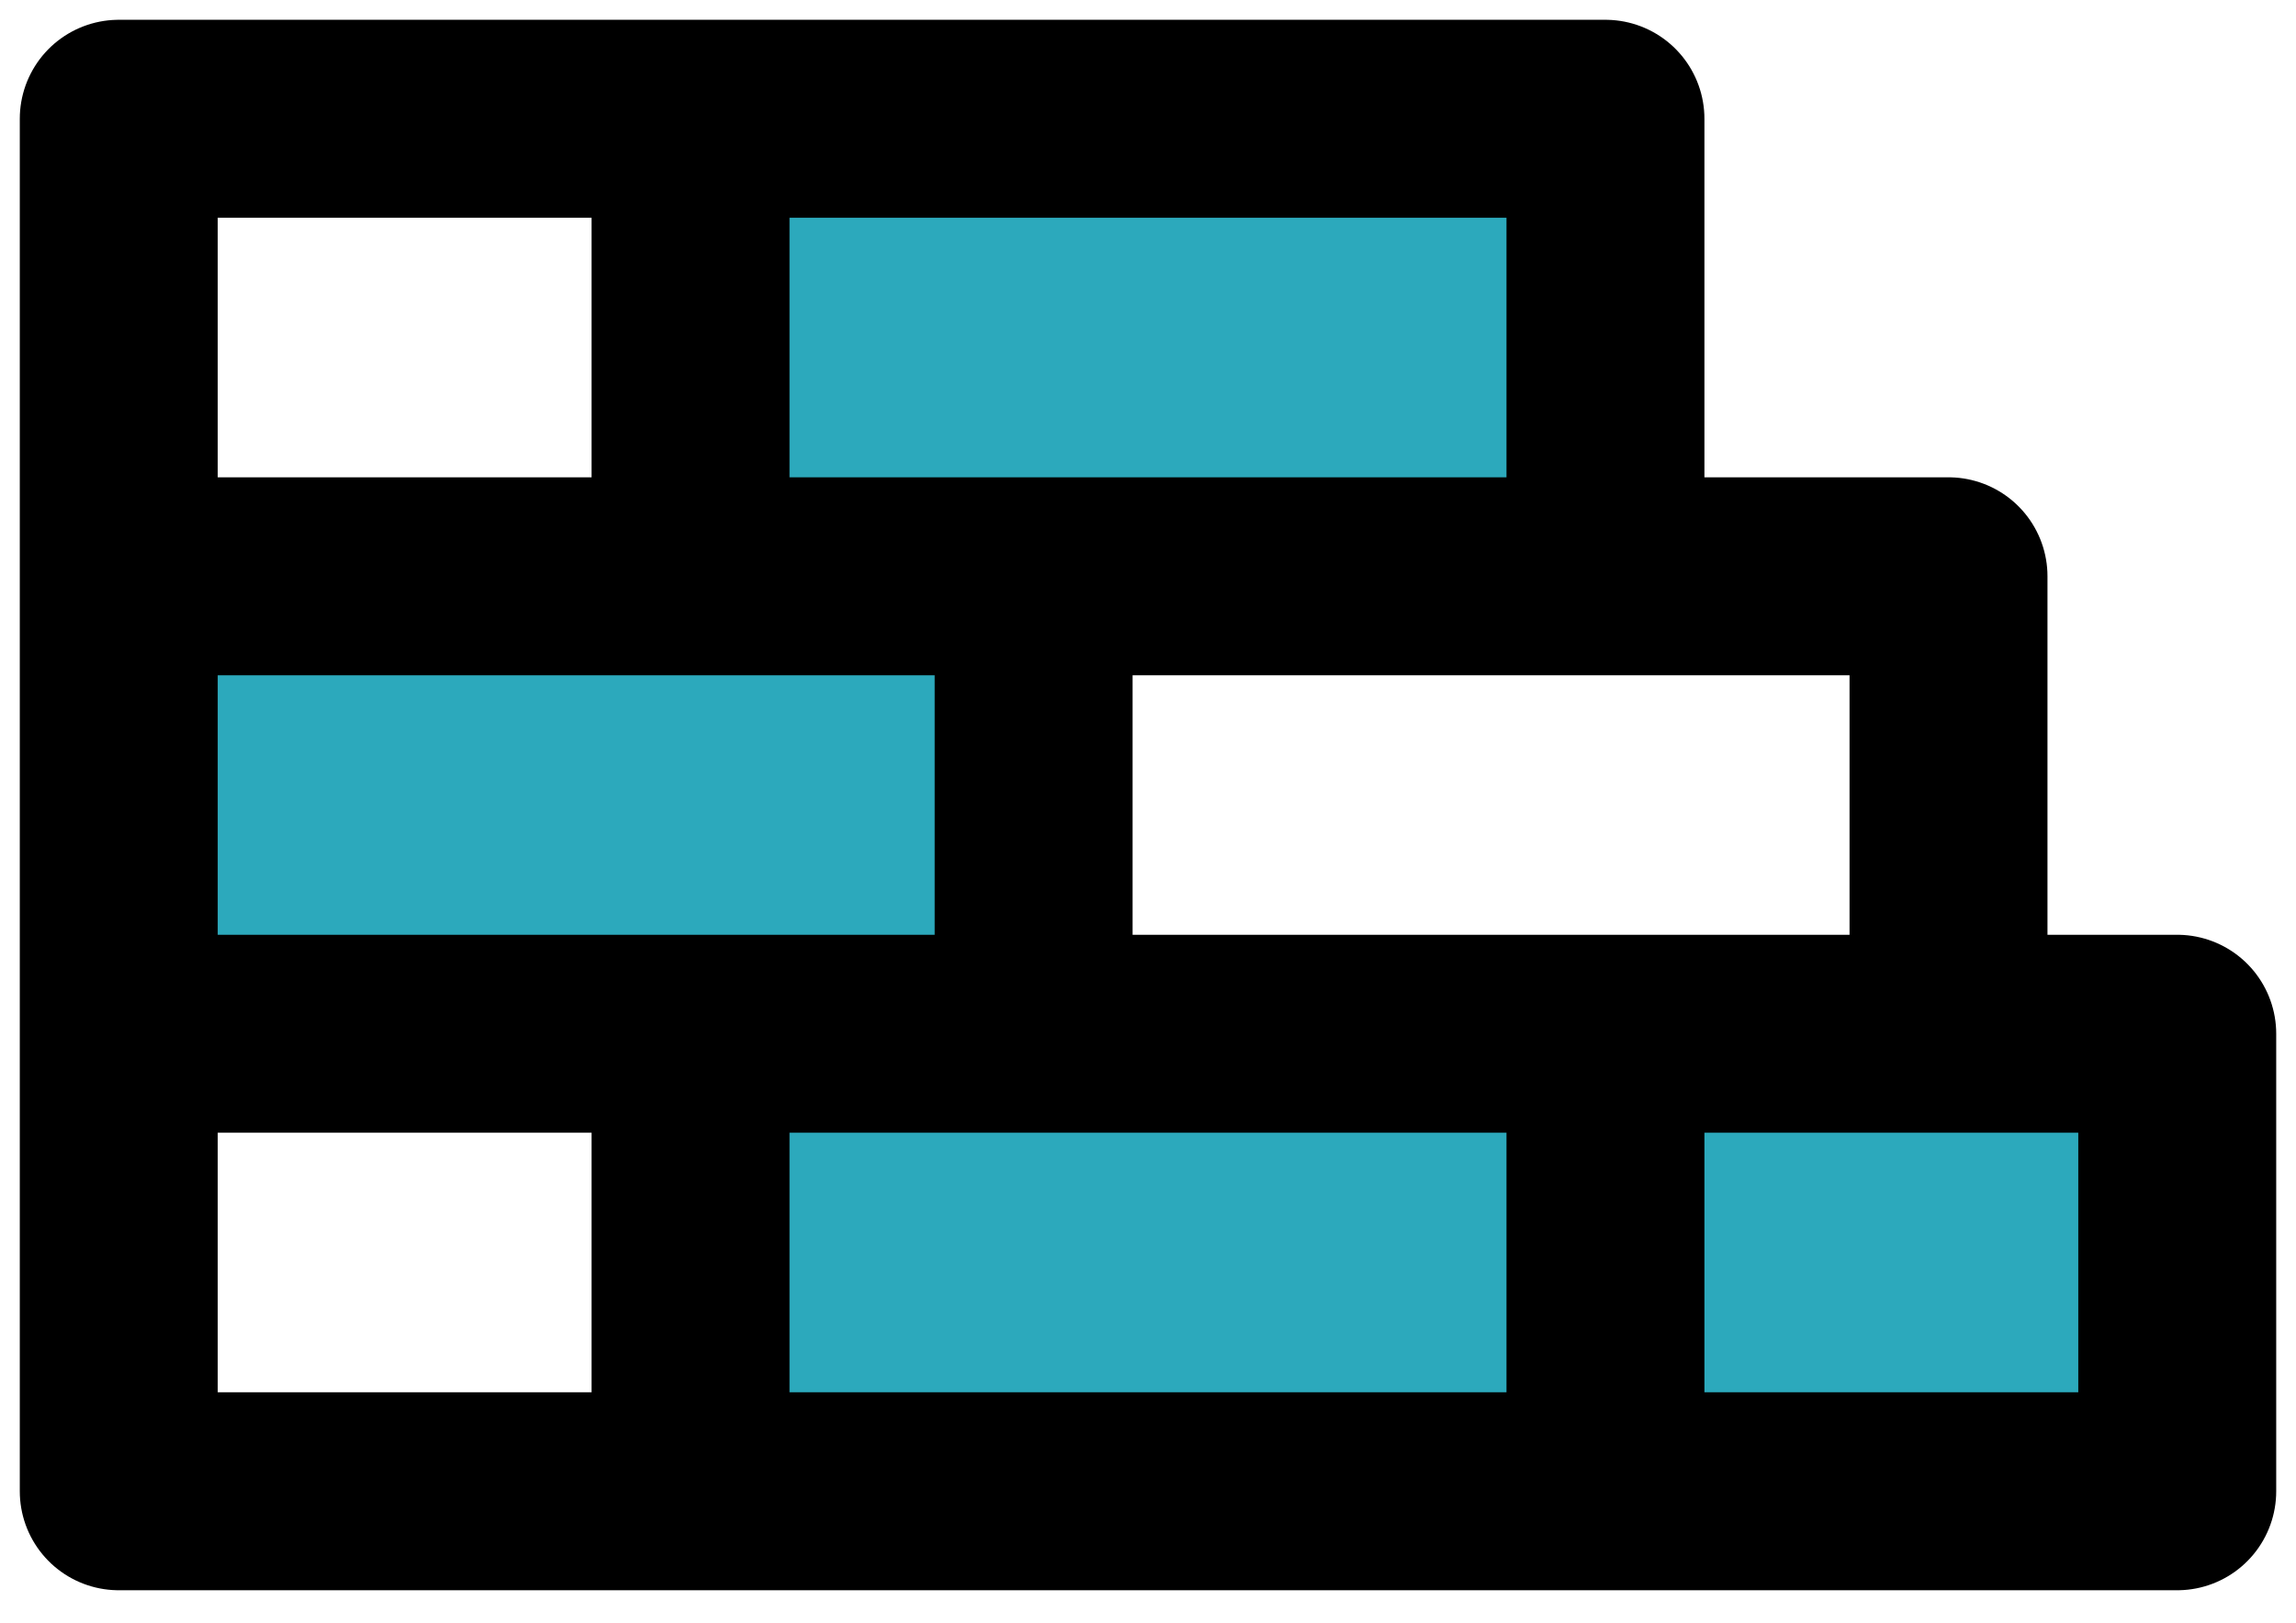
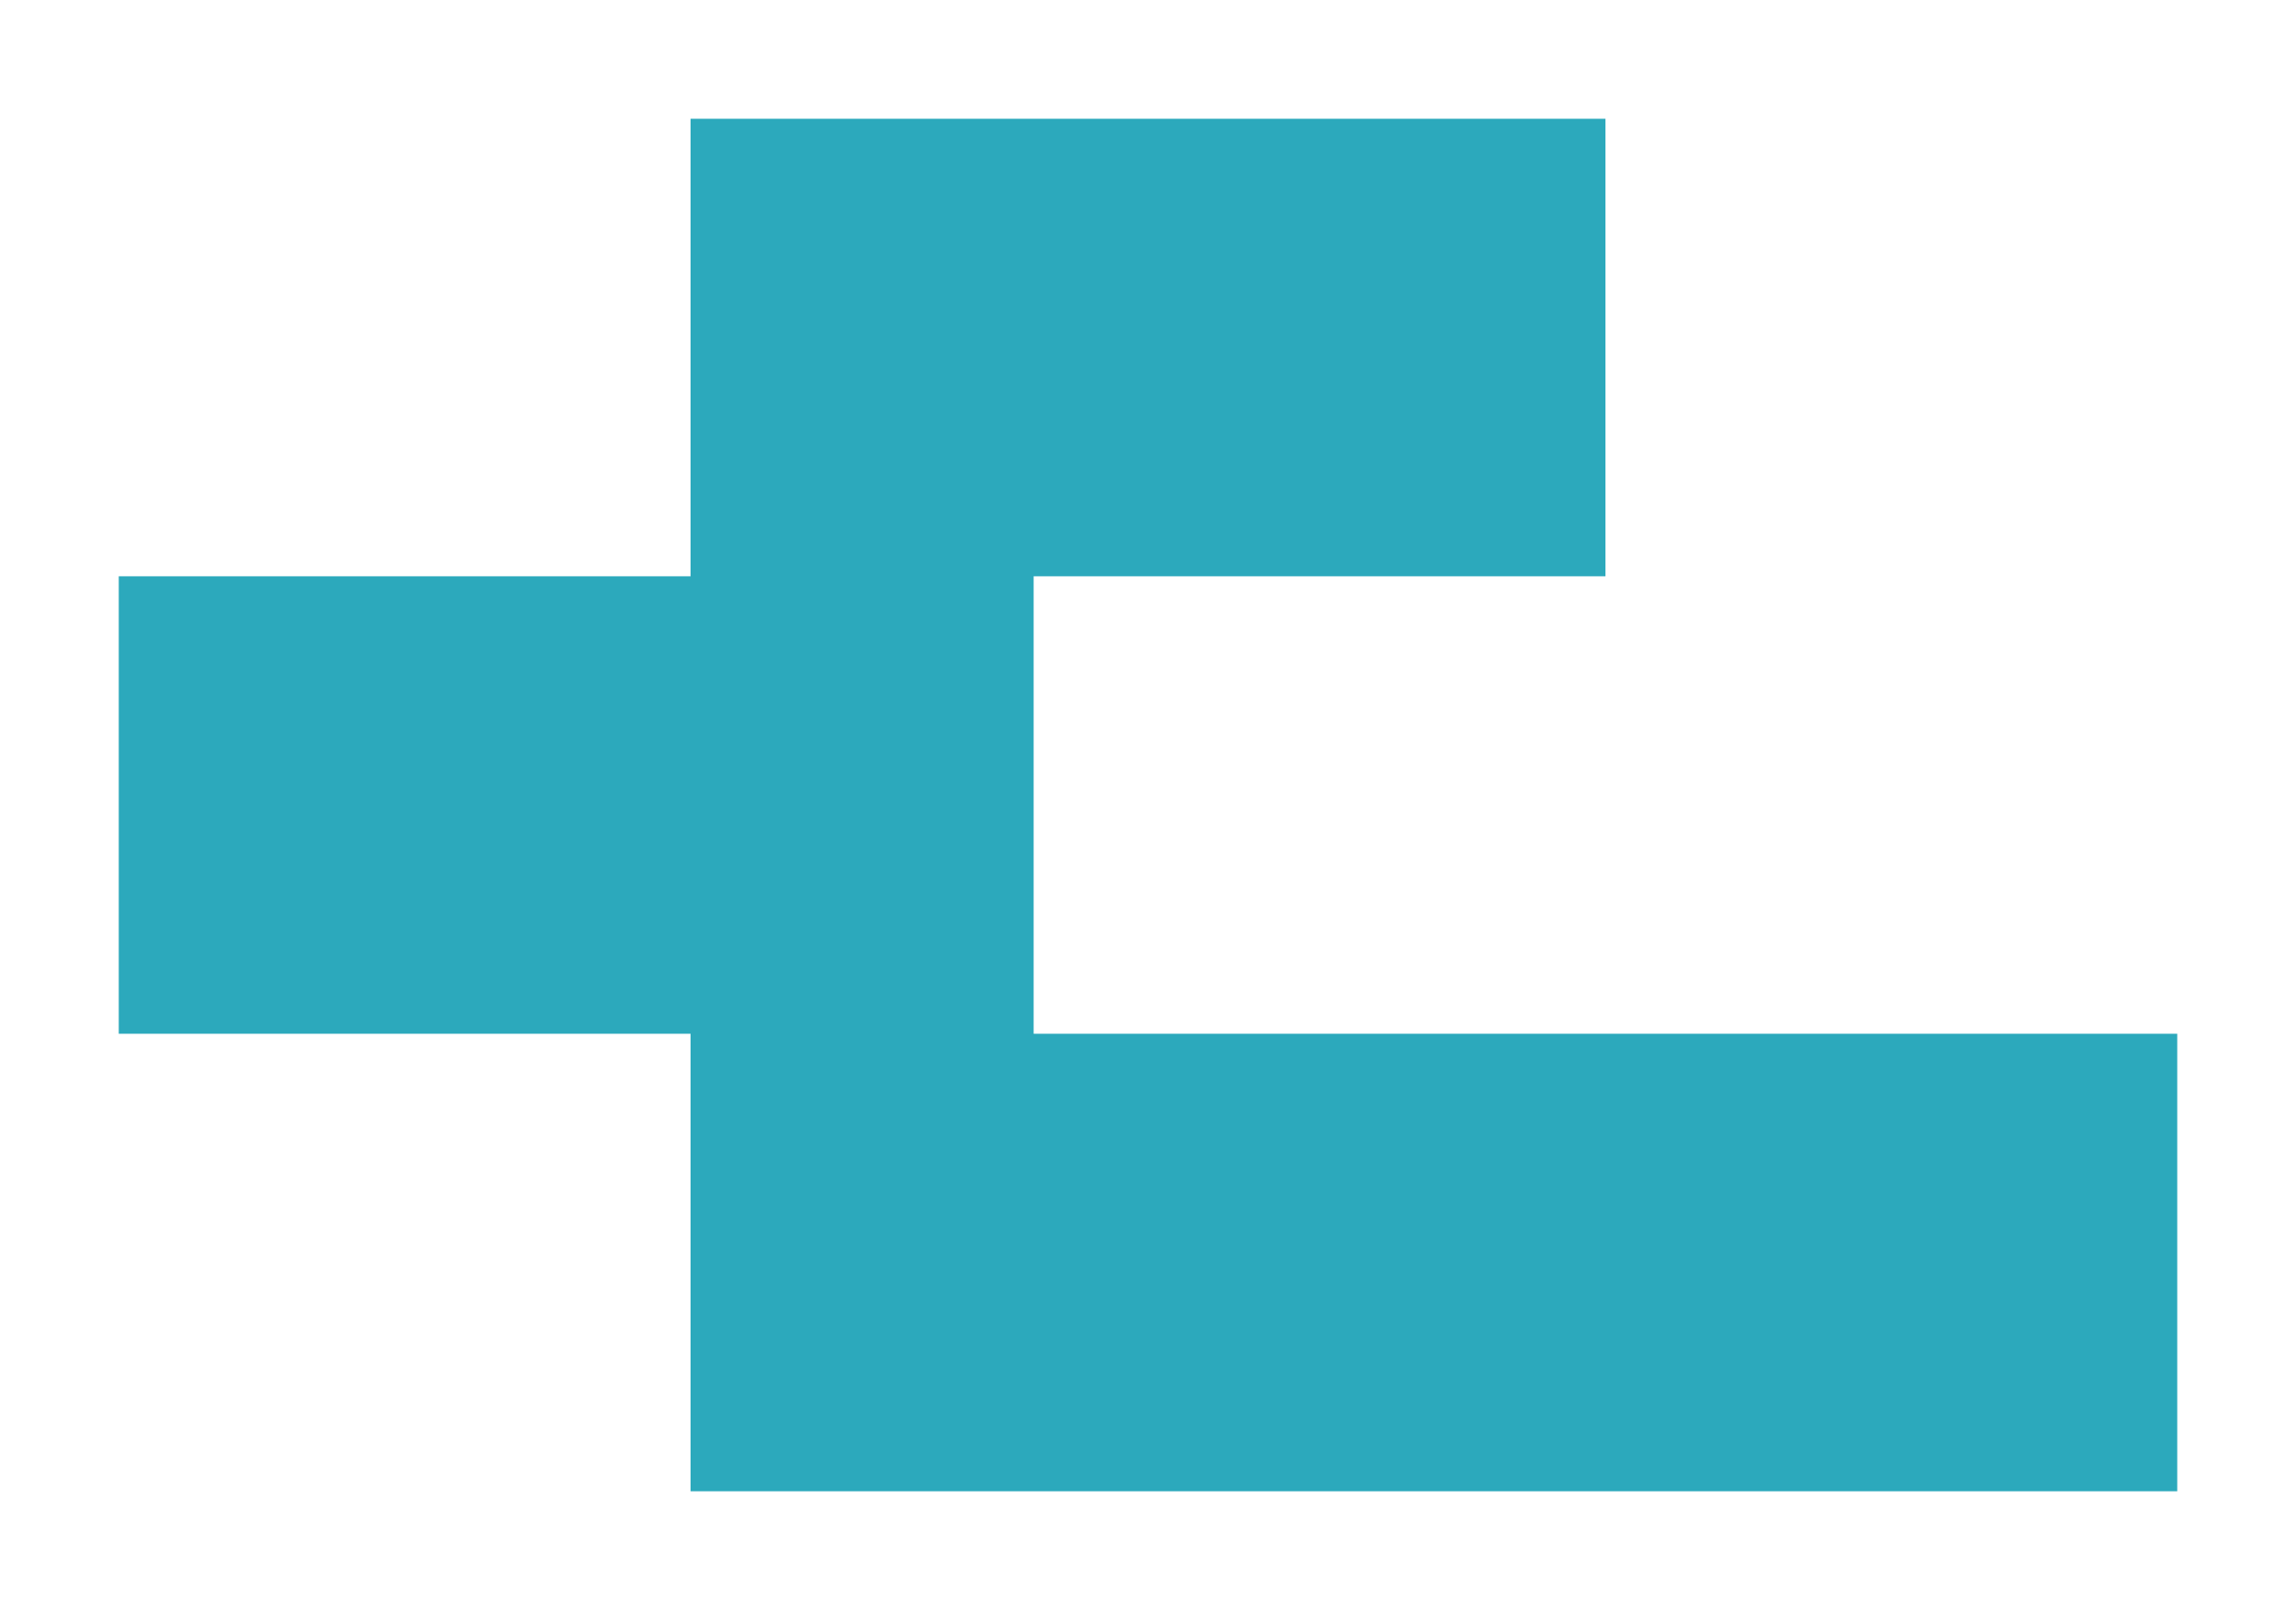
<svg xmlns="http://www.w3.org/2000/svg" width="58" height="41" viewBox="0 0 58 41" fill="none">
  <path d="M17.444 14.556V3H40.556V14.556H26.111V26.111H55V37.667H17.444V26.111H3V14.556H17.444Z" fill="#2CA9BC" />
-   <path d="M26.111 26.111H49.222V14.556H26.111M26.111 26.111V14.556M26.111 26.111H3M26.111 14.556H3M17.444 26.111H3M17.444 26.111V37.667M17.444 26.111H40.556M3 26.111V37.667H17.444M3 26.111V14.556M17.444 37.667H40.556M17.444 3H3V14.556M17.444 3V14.556M17.444 3H40.556V14.556H17.444M3 14.556H17.444M40.556 26.111V37.667M40.556 26.111H55V37.667H40.556" stroke="black" stroke-width="5" stroke-linecap="round" stroke-linejoin="round" />
</svg>